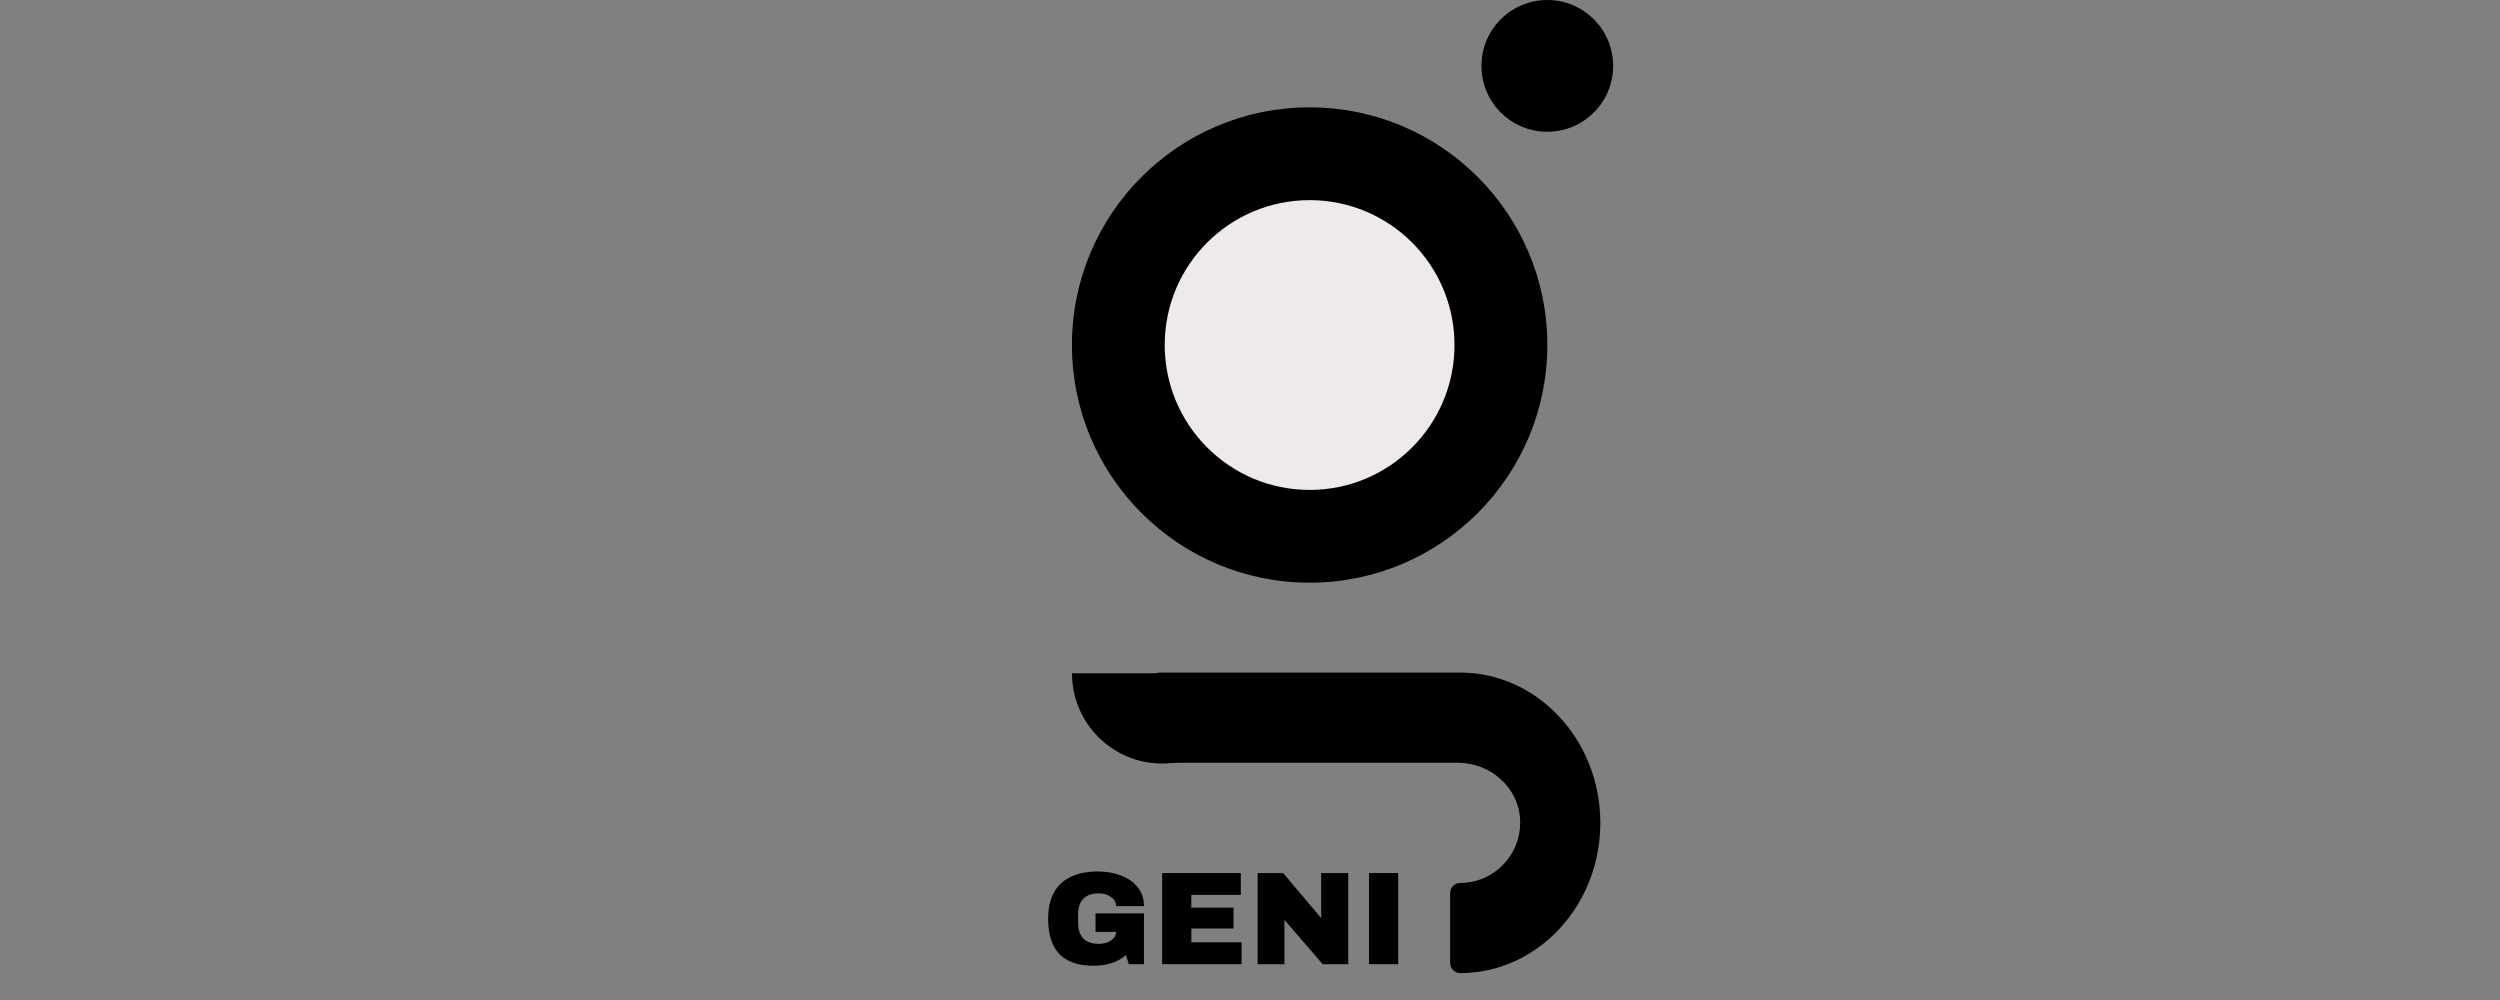
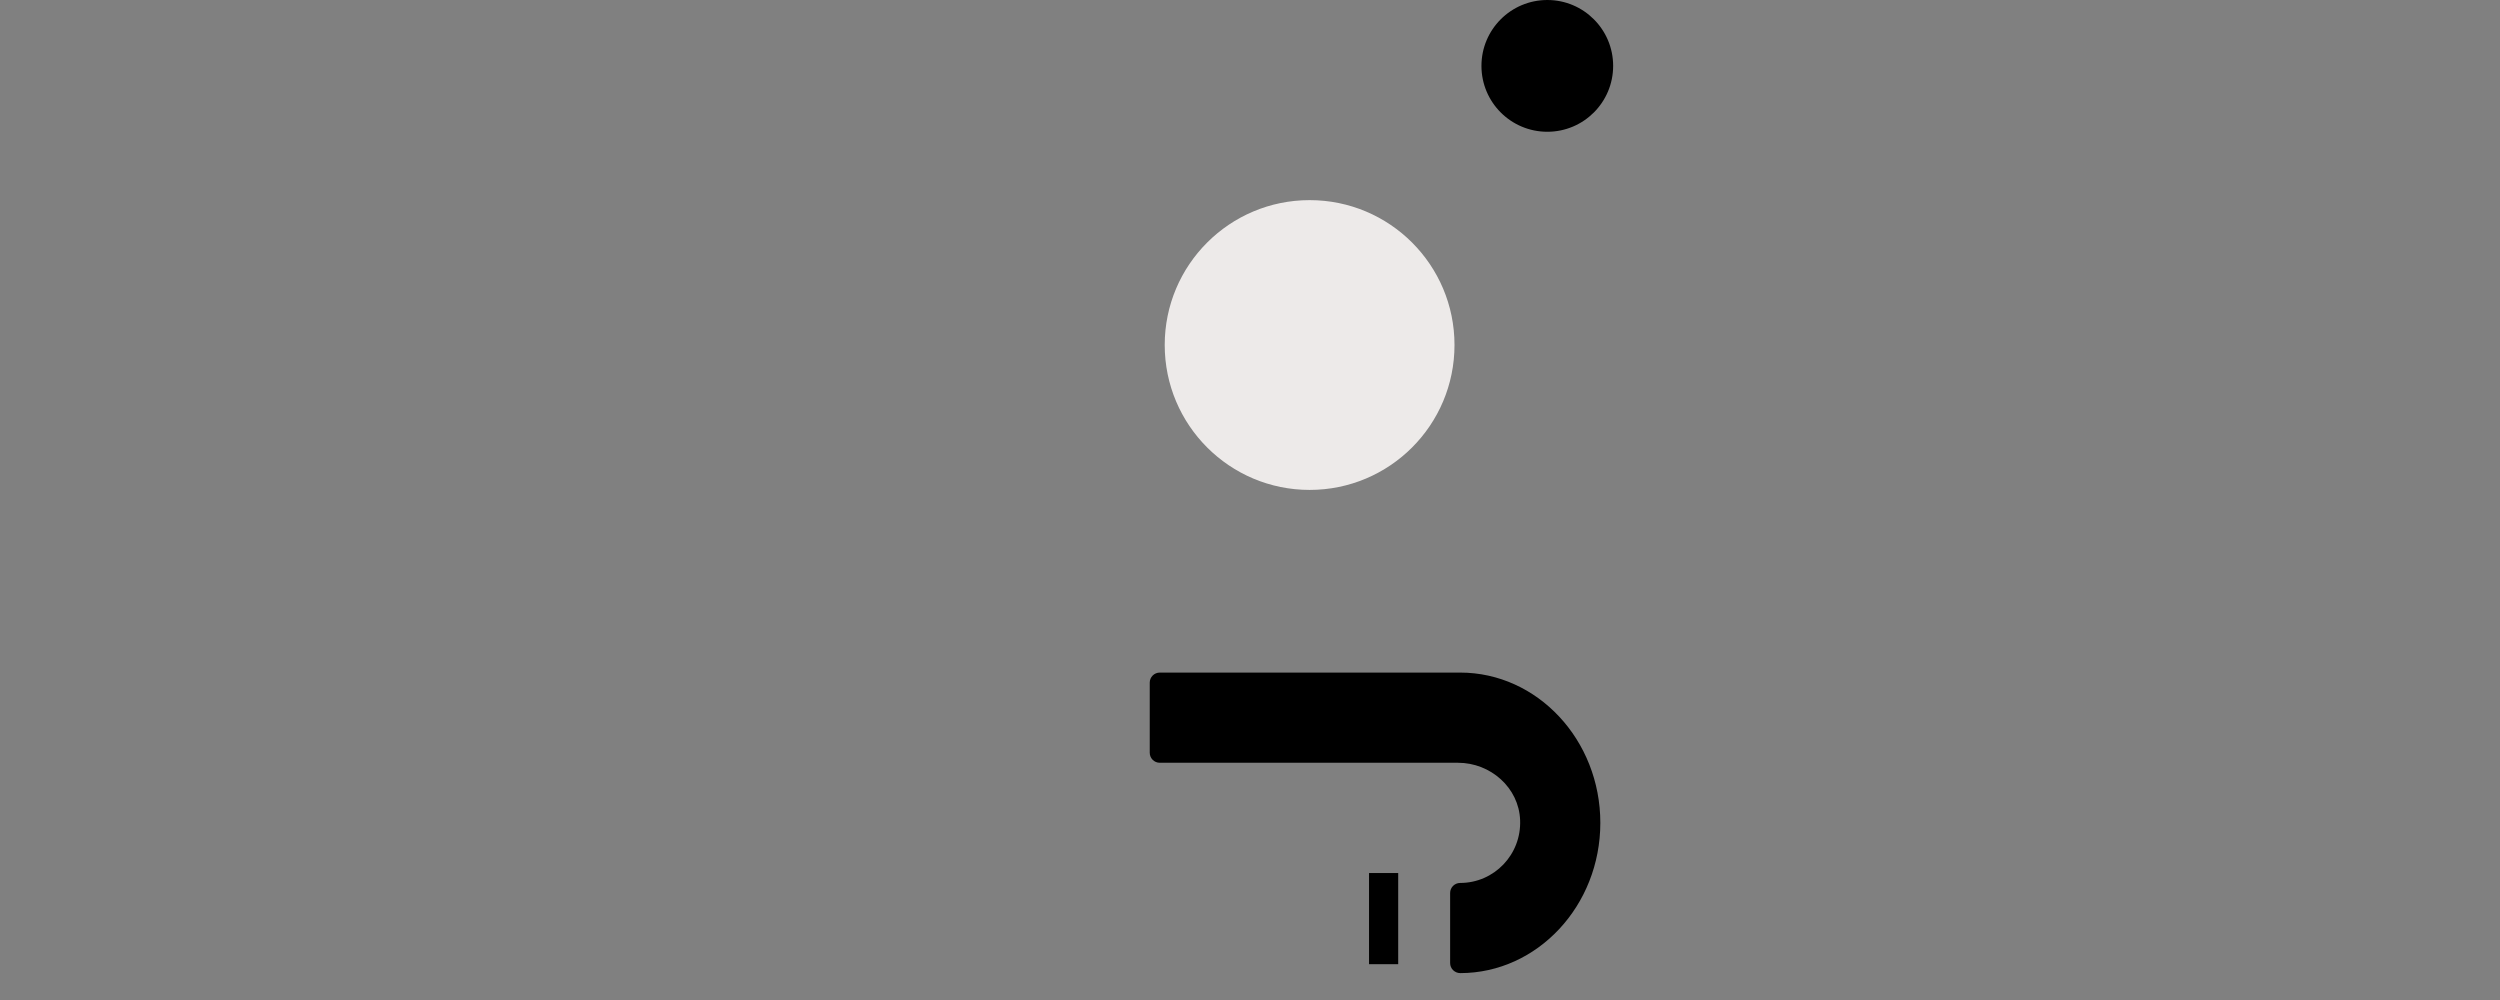
<svg xmlns="http://www.w3.org/2000/svg" width="200" zoomAndPan="magnify" viewBox="0 0 150 60" height="80" preserveAspectRatio="xMidYMid meet" version="1.0">
  <rect x="0" y="0" width="150" height="60" fill="#808080" stroke="none" />
  <defs>
    <g />
    <clipPath id="1596746fc7">
      <path d="M 88.887 0 L 96.789 0 L 96.789 7.906 L 88.887 7.906 Z M 88.887 0 " clip-rule="nonzero" />
    </clipPath>
    <clipPath id="32e5280ab1">
      <path d="M 92.84 0 C 90.656 0 88.887 1.77 88.887 3.953 C 88.887 6.137 90.656 7.906 92.84 7.906 C 95.02 7.906 96.789 6.137 96.789 3.953 C 96.789 1.77 95.02 0 92.84 0 Z M 92.84 0 " clip-rule="nonzero" />
    </clipPath>
    <clipPath id="6bda7985c2">
-       <path d="M 64.316 6.441 L 92.84 6.441 L 92.84 34.961 L 64.316 34.961 Z M 64.316 6.441 " clip-rule="nonzero" />
-     </clipPath>
+       </clipPath>
    <clipPath id="e70b2eff9a">
      <path d="M 78.578 6.441 C 70.699 6.441 64.316 12.824 64.316 20.699 C 64.316 28.578 70.699 34.961 78.578 34.961 C 86.453 34.961 92.84 28.578 92.84 20.699 C 92.84 12.824 86.453 6.441 78.578 6.441 Z M 78.578 6.441 " clip-rule="nonzero" />
    </clipPath>
    <clipPath id="8abe56b9b7">
      <path d="M 69.883 12.008 L 87.27 12.008 L 87.27 29.395 L 69.883 29.395 Z M 69.883 12.008 " clip-rule="nonzero" />
    </clipPath>
    <clipPath id="f6dca5ddec">
      <path d="M 78.578 12.008 C 73.777 12.008 69.883 15.898 69.883 20.699 C 69.883 25.504 73.777 29.395 78.578 29.395 C 83.379 29.395 87.27 25.504 87.27 20.699 C 87.27 15.898 83.379 12.008 78.578 12.008 Z M 78.578 12.008 " clip-rule="nonzero" />
    </clipPath>
    <clipPath id="44a5eb3662">
      <path d="M 68.977 40.355 L 96.027 40.355 L 96.027 58.387 L 68.977 58.387 Z M 68.977 40.355 " clip-rule="nonzero" />
    </clipPath>
    <clipPath id="52ff0f6175">
      <path d="M 64.316 40.395 L 75.137 40.395 L 75.137 45.805 L 64.316 45.805 Z M 64.316 40.395 " clip-rule="nonzero" />
    </clipPath>
  </defs>
  <g clip-path="url(#1596746fc7)">
    <g clip-path="url(#32e5280ab1)">
      <path fill="#000000" d="M 88.887 0 L 96.789 0 L 96.789 7.906 L 88.887 7.906 Z M 88.887 0 " fill-opacity="1" fill-rule="nonzero" />
    </g>
  </g>
  <g clip-path="url(#6bda7985c2)">
    <g clip-path="url(#e70b2eff9a)">
      <path fill="#000000" d="M 64.316 6.441 L 92.84 6.441 L 92.84 34.961 L 64.316 34.961 Z M 64.316 6.441 " fill-opacity="1" fill-rule="nonzero" />
    </g>
  </g>
  <g clip-path="url(#8abe56b9b7)">
    <g clip-path="url(#f6dca5ddec)">
      <path fill="#edeae9" d="M 69.883 12.008 L 87.27 12.008 L 87.27 29.395 L 69.883 29.395 Z M 69.883 12.008 " fill-opacity="1" fill-rule="nonzero" />
    </g>
  </g>
  <g clip-path="url(#44a5eb3662)">
    <path fill="#000000" d="M 68.984 40.957 L 68.984 45.164 C 68.984 45.496 69.254 45.766 69.586 45.766 L 87.48 45.766 C 89.43 45.766 91.133 47.258 91.207 49.207 C 91.289 51.273 89.652 52.977 87.609 52.977 C 87.277 52.977 87.008 53.246 87.008 53.578 L 87.008 57.785 C 87.008 58.121 87.285 58.387 87.621 58.387 C 92.25 58.379 96.02 54.34 96.02 49.371 C 96.02 44.398 92.246 40.355 87.609 40.355 L 69.586 40.355 C 69.254 40.355 68.984 40.625 68.984 40.957 Z M 68.984 40.957 " fill-opacity="1" fill-rule="nonzero" />
  </g>
  <g clip-path="url(#52ff0f6175)">
-     <path fill="#000000" d="M 75.148 40.395 C 75.148 43.387 72.723 45.812 69.73 45.812 C 66.738 45.812 64.32 43.387 64.32 40.395 Z M 75.148 40.395 " fill-opacity="1" fill-rule="nonzero" />
-   </g>
+     </g>
  <g fill="#000000" fill-opacity="1">
    <g transform="translate(62.529, 57.851)">
      <g>
-         <path d="M 3.328 -5.562 C 3.859 -5.562 4.332 -5.477 4.75 -5.312 C 5.164 -5.156 5.492 -4.922 5.734 -4.609 C 5.984 -4.305 6.109 -3.93 6.109 -3.484 L 4.438 -3.484 C 4.438 -3.711 4.332 -3.895 4.125 -4.031 C 3.926 -4.176 3.688 -4.25 3.406 -4.25 C 2.988 -4.25 2.676 -4.141 2.469 -3.922 C 2.258 -3.703 2.156 -3.391 2.156 -2.984 L 2.156 -2.469 C 2.156 -2.07 2.258 -1.766 2.469 -1.547 C 2.676 -1.328 2.988 -1.219 3.406 -1.219 C 3.688 -1.219 3.926 -1.285 4.125 -1.422 C 4.332 -1.555 4.438 -1.727 4.438 -1.938 L 3.203 -1.938 L 3.203 -3.047 L 6.109 -3.047 L 6.109 0 L 5.203 0 L 5.031 -0.547 C 4.531 -0.117 3.879 0.094 3.078 0.094 C 2.172 0.094 1.488 -0.141 1.031 -0.609 C 0.582 -1.086 0.359 -1.797 0.359 -2.734 C 0.359 -3.66 0.613 -4.363 1.125 -4.844 C 1.645 -5.32 2.379 -5.562 3.328 -5.562 Z M 3.328 -5.562 " />
-       </g>
+         </g>
    </g>
  </g>
  <g fill="#000000" fill-opacity="1">
    <g transform="translate(69.136, 57.851)">
      <g>
-         <path d="M 0.594 -5.469 L 5.312 -5.469 L 5.312 -4.156 L 2.344 -4.156 L 2.344 -3.391 L 4.875 -3.391 L 4.875 -2.141 L 2.344 -2.141 L 2.344 -1.312 L 5.359 -1.312 L 5.359 0 L 0.594 0 Z M 0.594 -5.469 " />
-       </g>
+         </g>
    </g>
  </g>
  <g fill="#000000" fill-opacity="1">
    <g transform="translate(74.863, 57.851)">
      <g>
-         <path d="M 4.5 0 L 2.203 -2.656 L 2.203 0 L 0.594 0 L 0.594 -5.469 L 2.125 -5.469 L 4.406 -2.766 L 4.406 -5.469 L 6.031 -5.469 L 6.031 0 Z M 4.5 0 " />
-       </g>
+         </g>
    </g>
  </g>
  <g fill="#000000" fill-opacity="1">
    <g transform="translate(81.47, 57.851)">
      <g>
        <path d="M 0.672 0 L 0.672 -5.469 L 2.422 -5.469 L 2.422 0 Z M 0.672 0 " />
      </g>
    </g>
  </g>
</svg>